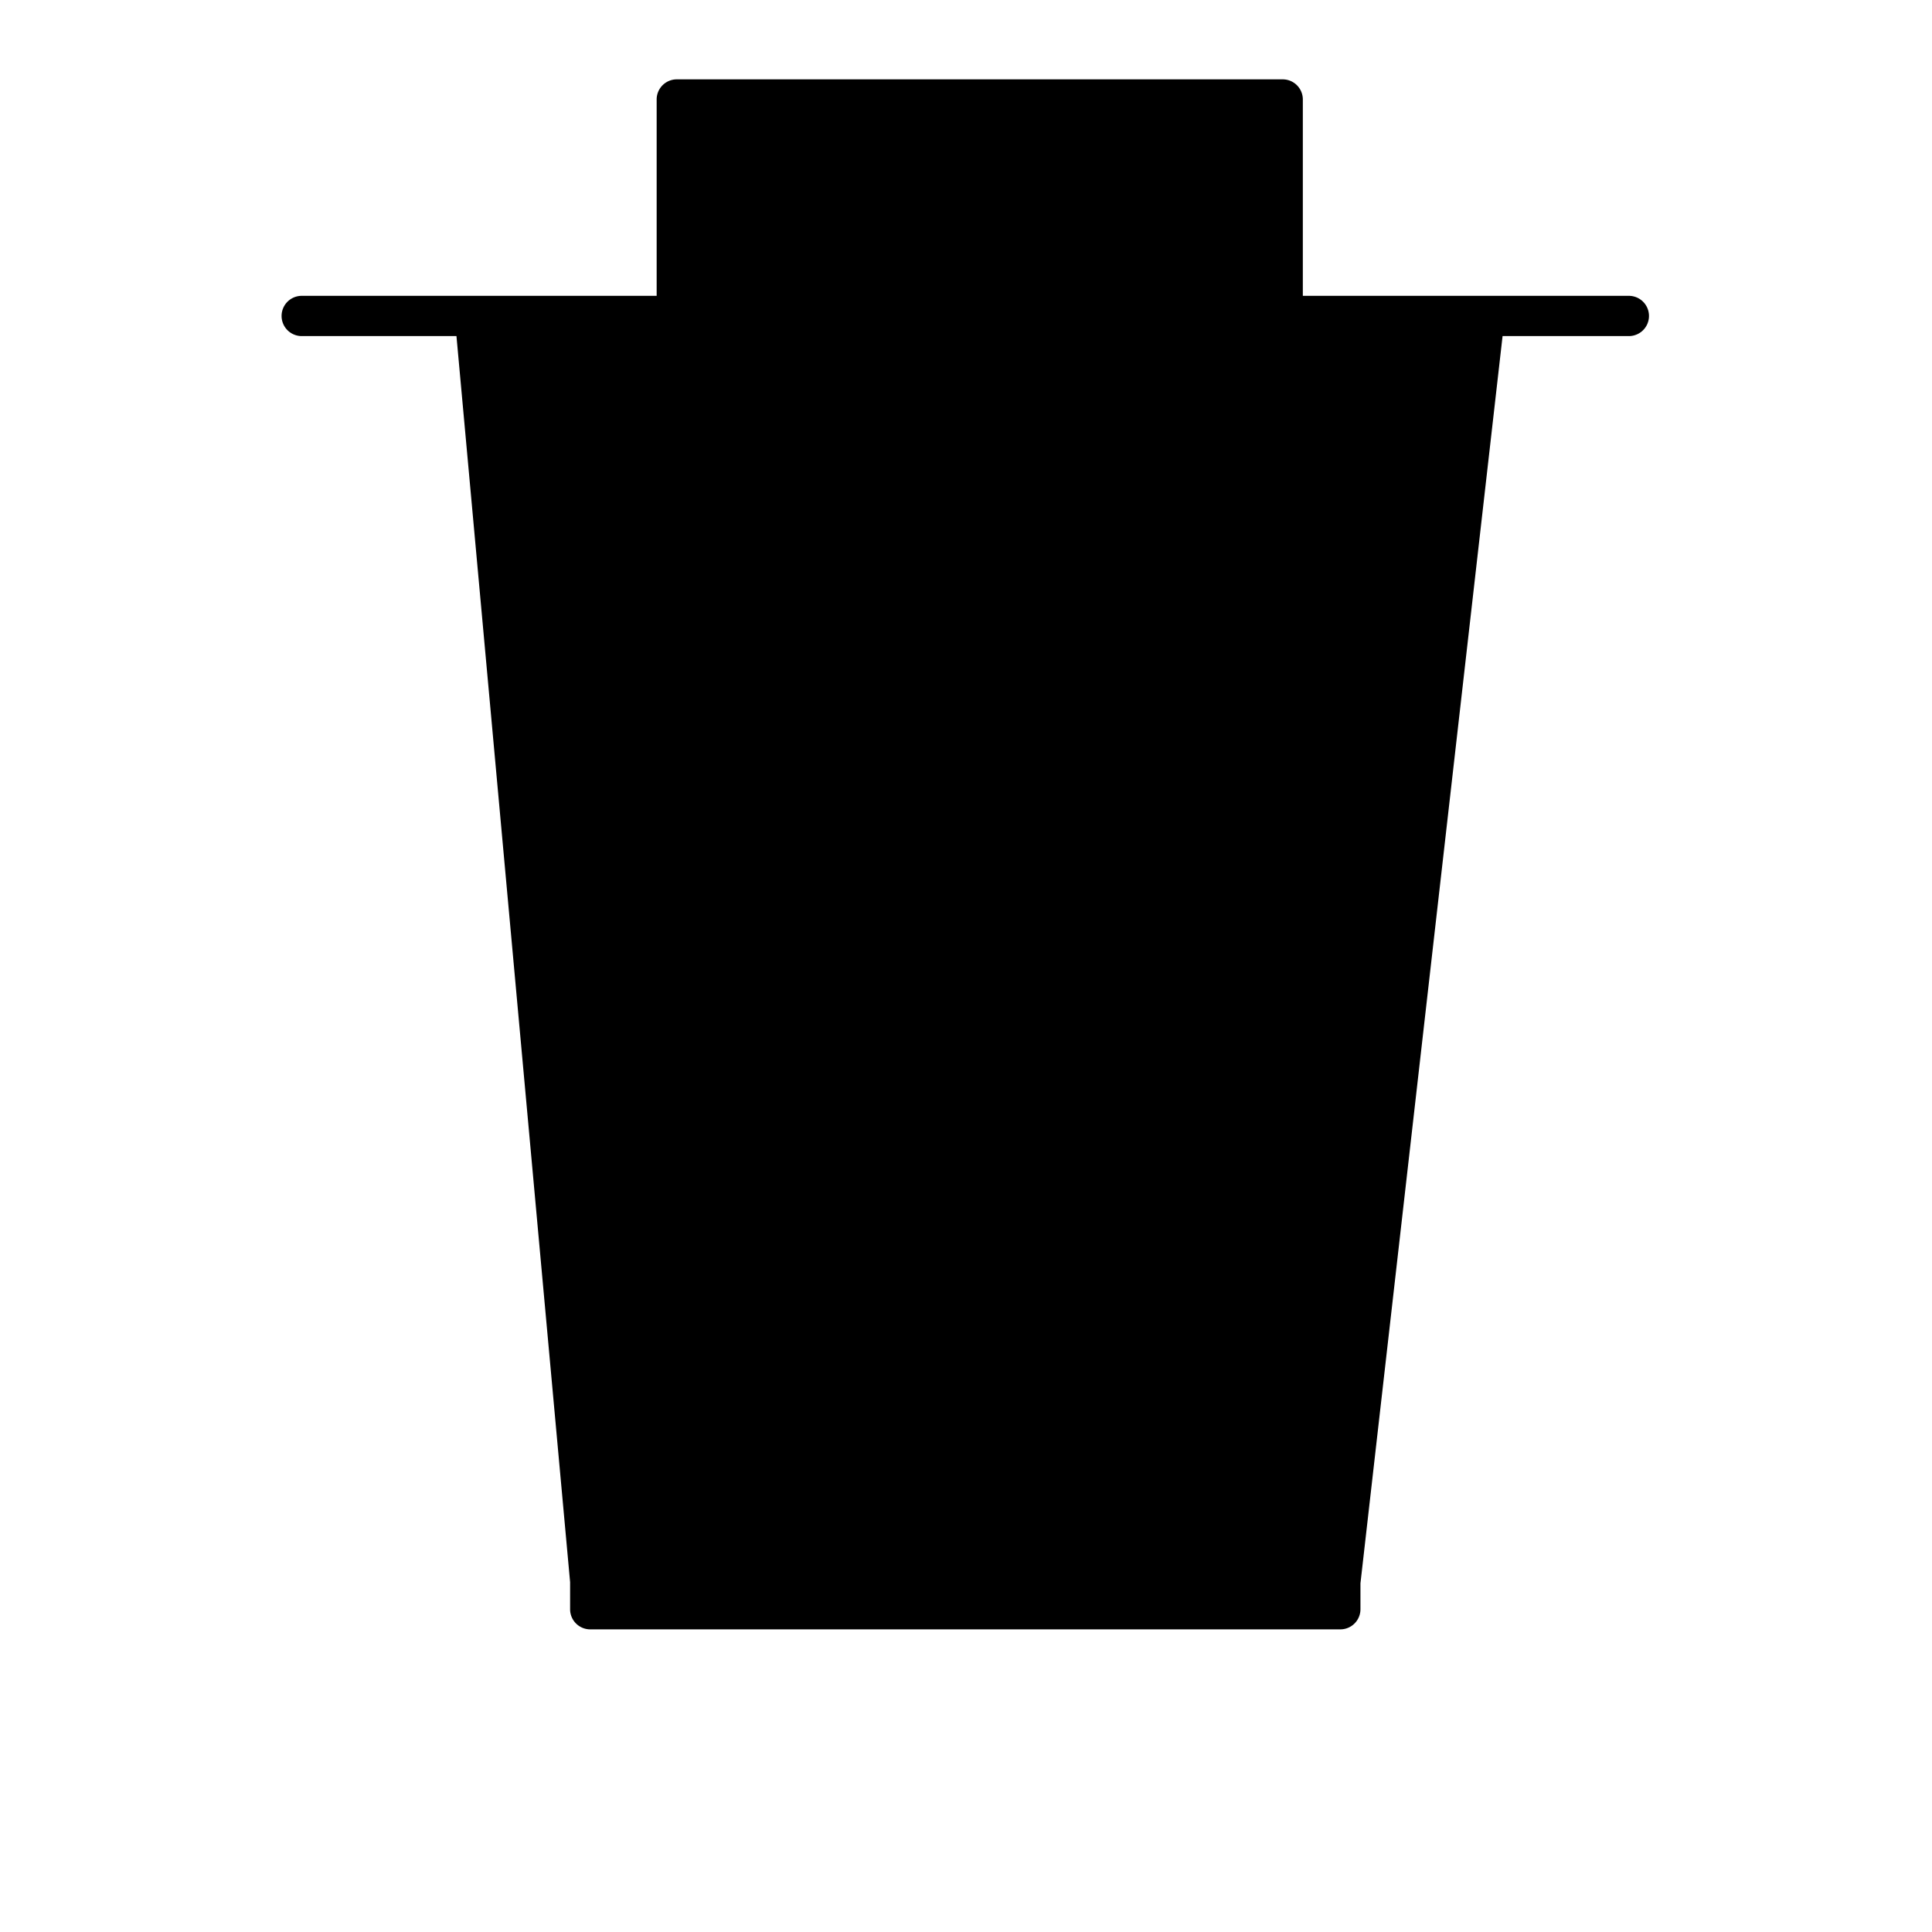
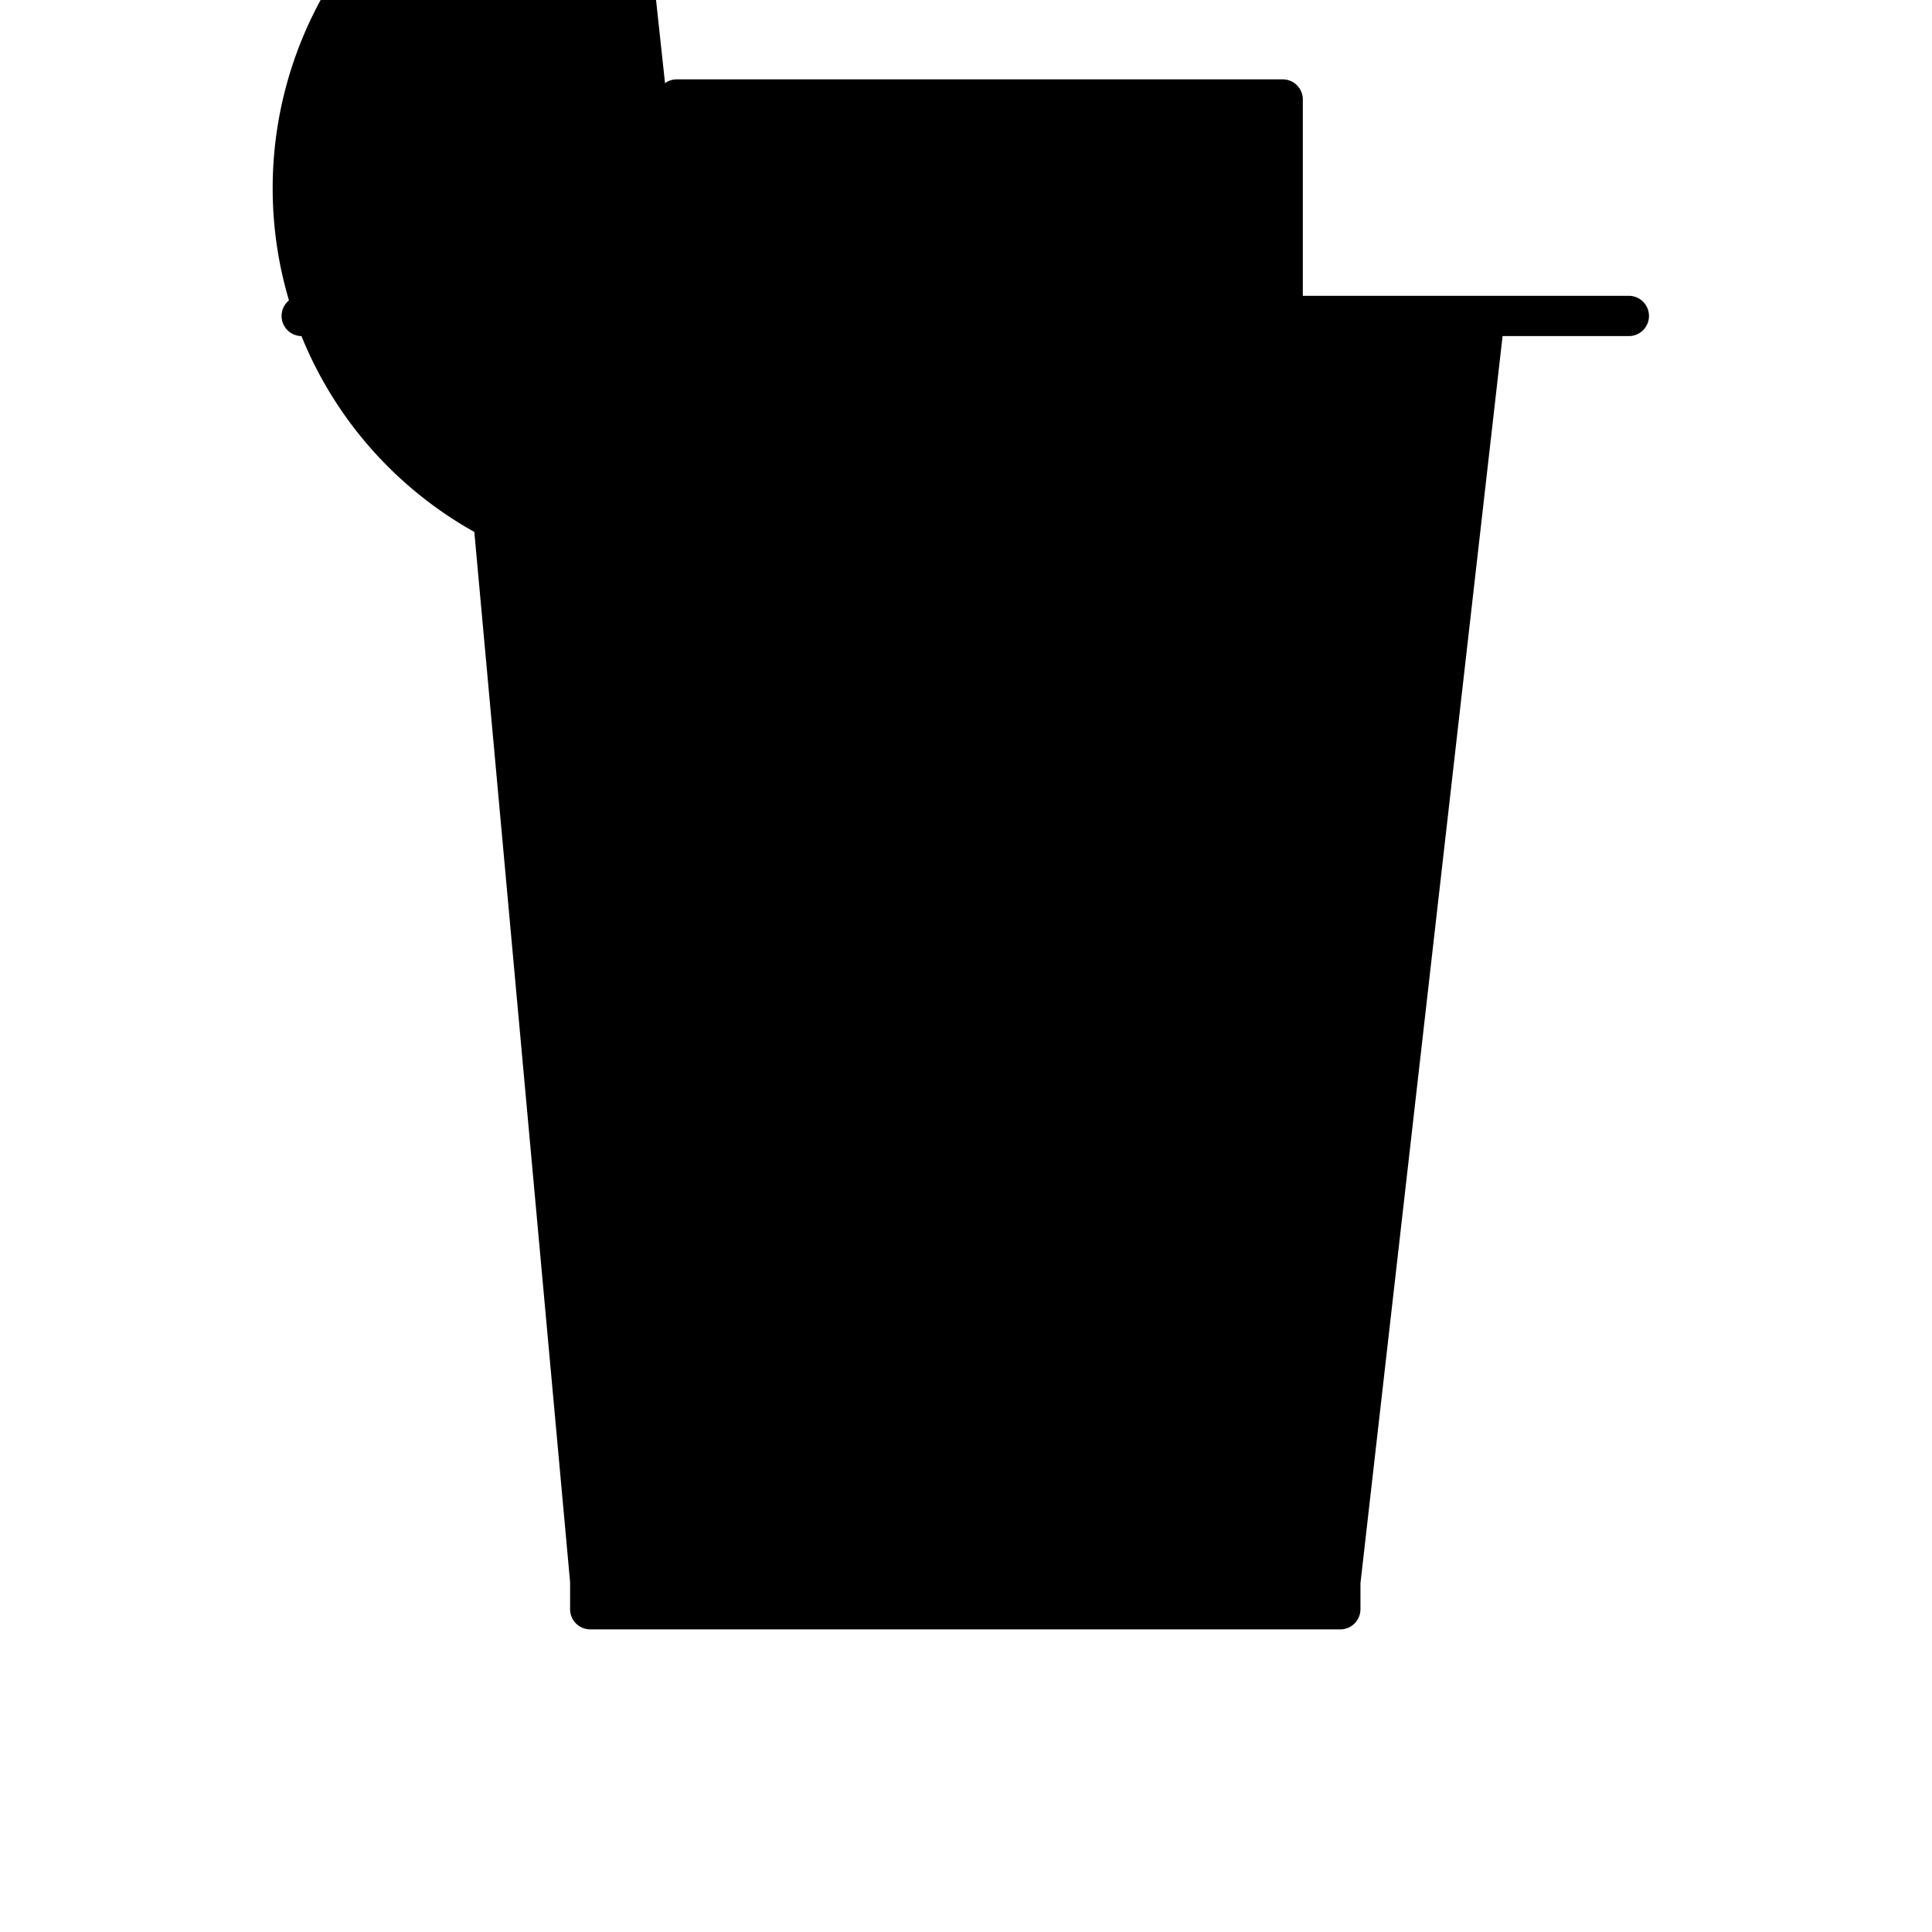
<svg xmlns="http://www.w3.org/2000/svg" viewBox="0 0 96 96">
  <g opacity="0">
-     <rect x="-0.015" y="-0.444" width="96" height="96.145" fill="#fff" />
-   </g>
+     </g>
  <polygon points="63.734 15.699 63.734 4.943 33.629 4.943 33.629 15.699 23.594 15.699 29.328 78.617 29.328 79.961 66.601 79.961 66.601 78.617 73.769 15.699 63.734 15.699" class="sgmaincolor" />
  <path d="M80.937,14.7h-16.2V4.943a1,1,0,0,0-1-1H33.629a1,1,0,0,0-1,1V14.7H14.992a1,1,0,0,0,0,2h7.689l5.647,61.917v1.345a1,1,0,0,0,1,1H66.6a1,1,0,0,0,1-1V78.673L74.662,16.7h6.275a1,1,0,0,0,0-2ZM34.629,5.943H62.734V14.7H34.629ZM65.608,78.5a1.069,1.069,0,0,0-.006.113v.345H30.325v-.436L24.689,16.7H72.65Z" />
-   <path d="M34.705,28.848a1,1,0,0,0-.887,1.1l4.3,39.867a1,1,0,1,0,1.988-.214l-4.3-39.868A1,1,0,0,0,34.705,28.848Z" />
-   <path d="M61.123,28.483a.99.99,0,0,0-1.1.891l-4.2,40.231a1,1,0,0,0,.891,1.1.92.92,0,0,0,.1.006,1,1,0,0,0,.994-.9l4.2-40.231A1,1,0,0,0,61.123,28.483Z" />
+   <path d="M34.705,28.848a1,1,0,0,0-.887,1.1a1,1,0,1,0,1.988-.214l-4.3-39.868A1,1,0,0,0,34.705,28.848Z" />
  <path d="M47.965,27.377a1,1,0,0,0-1,1V69.709a1,1,0,0,0,2,0V28.377A1,1,0,0,0,47.965,27.377Z" />
</svg>